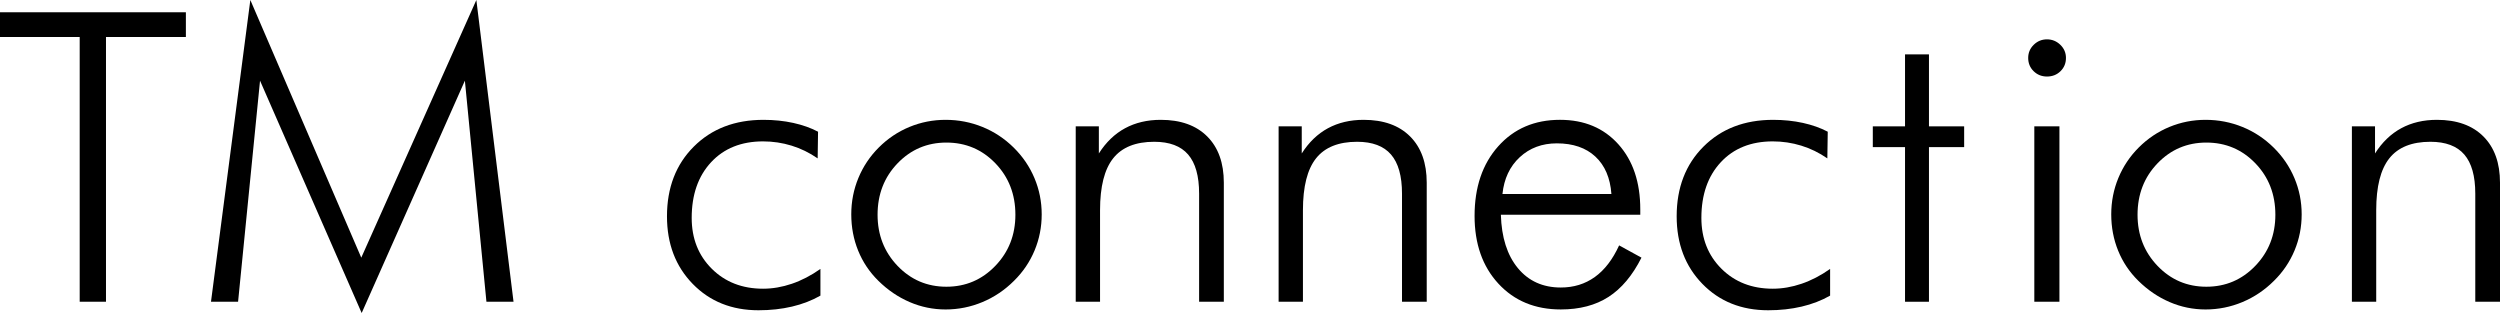
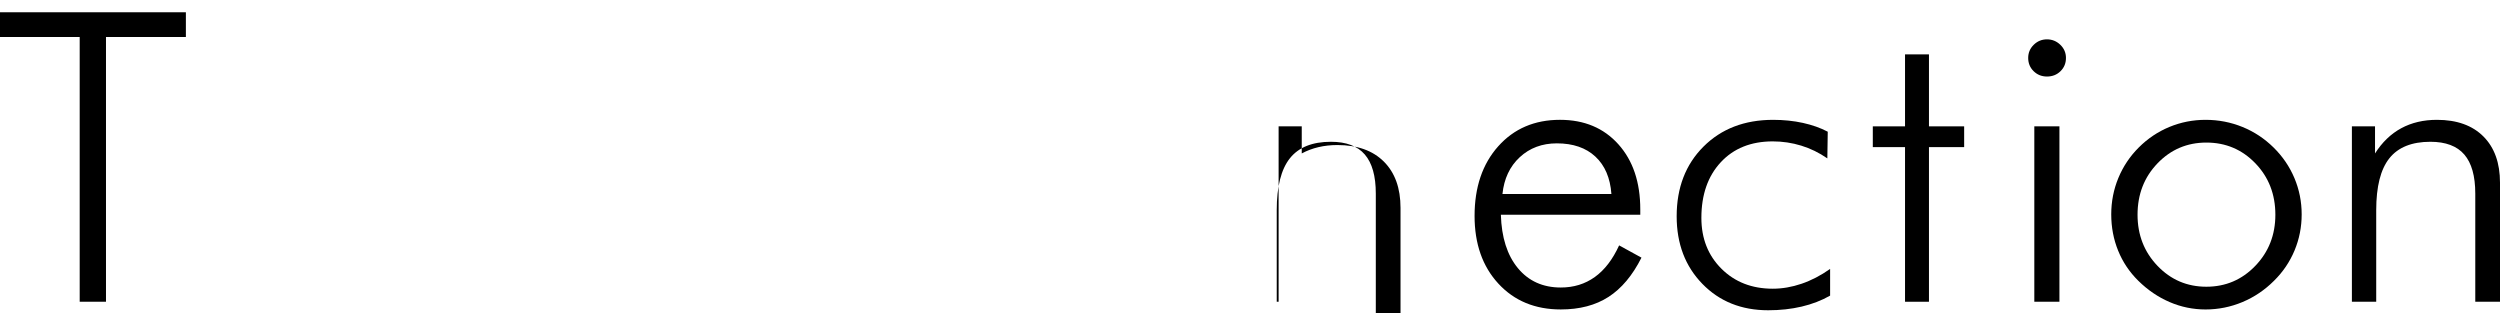
<svg xmlns="http://www.w3.org/2000/svg" version="1.1" id="レイヤー_1" x="0px" y="0px" width="797.744px" height="99.885px" viewBox="0 0 797.744 99.885" xml:space="preserve">
  <g>
    <path d="M25.429,96.288V11.799H0V3.912h59.313v7.887H33.821v84.489H25.429z" />
-     <path d="M115.407,99.885L82.975,25.744l-7.004,70.544h-8.645L79.883,0l35.398,82.217L152.004,0l11.862,96.288h-8.645l-6.877-70.544 L115.407,99.885z" />
-     <path d="M260.912,50.542c-2.609-1.808-5.385-3.165-8.329-4.07c-2.945-0.904-5.974-1.356-9.086-1.356 c-6.94,0-12.473,2.219-16.595,6.657c-4.123,4.439-6.184,10.359-6.184,17.762c0,6.563,2.134,11.968,6.404,16.217 c4.269,4.249,9.727,6.373,16.374,6.373c3.029,0,6.089-0.526,9.181-1.578c3.092-1.051,6.13-2.628,9.118-4.732v8.519 c-2.735,1.557-5.764,2.723-9.086,3.502c-3.323,0.778-6.877,1.167-10.664,1.167c-8.54,0-15.544-2.808-21.012-8.423 c-5.469-5.616-8.203-12.799-8.203-21.549c0-9.127,2.849-16.542,8.55-22.242c5.7-5.699,13.114-8.55,22.242-8.55 c3.365,0,6.531,0.327,9.496,0.978c2.966,0.653,5.605,1.588,7.919,2.808L260.912,50.542z" />
-     <path d="M301.737,98.749c-3.997,0-7.824-0.789-11.484-2.366s-6.983-3.838-9.97-6.783c-2.819-2.776-4.964-5.973-6.436-9.591 c-1.473-3.617-2.208-7.487-2.208-11.61c0-4.08,0.757-7.95,2.271-11.61c1.515-3.66,3.681-6.898,6.5-9.717 c2.86-2.86,6.121-5.048,9.78-6.563c3.66-1.514,7.509-2.271,11.547-2.271c4.122,0,8.045,0.757,11.768,2.271 c3.723,1.515,7.035,3.702,9.938,6.563c2.902,2.861,5.121,6.121,6.657,9.78c1.535,3.66,2.303,7.509,2.303,11.547 s-0.757,7.878-2.271,11.516c-1.515,3.639-3.702,6.868-6.563,9.686c-2.945,2.945-6.3,5.206-10.064,6.783 C309.739,97.96,305.816,98.749,301.737,98.749z M301.989,91.492c6.141,0,11.347-2.218,15.617-6.656 c4.269-4.438,6.405-9.875,6.405-16.312c0-6.52-2.125-11.988-6.373-16.405c-4.25-4.417-9.465-6.625-15.648-6.625 c-6.142,0-11.337,2.208-15.585,6.625c-4.249,4.417-6.373,9.886-6.373,16.405c0,6.437,2.124,11.874,6.373,16.312 C290.652,89.274,295.847,91.492,301.989,91.492z" />
-     <path d="M343.261,96.288V40.32h7.382v8.645c2.272-3.575,5.058-6.257,8.361-8.045c3.302-1.787,7.099-2.682,11.389-2.682 c6.351,0,11.294,1.767,14.828,5.3c3.534,3.534,5.3,8.456,5.3,14.765v37.985h-7.887V61.773c0-5.594-1.167-9.749-3.502-12.462 c-2.335-2.713-5.942-4.07-10.821-4.07c-5.932,0-10.296,1.757-13.093,5.269c-2.798,3.513-4.196,9.034-4.196,16.563v29.215H343.261z" />
-     <path d="M408.003,96.288V40.32h7.382v8.645c2.271-3.575,5.058-6.257,8.36-8.045c3.302-1.787,7.099-2.682,11.39-2.682 c6.352,0,11.295,1.767,14.828,5.3c3.533,3.534,5.301,8.456,5.301,14.765v37.985h-7.888V61.773c0-5.594-1.167-9.749-3.502-12.462 c-2.335-2.713-5.942-4.07-10.821-4.07c-5.932,0-10.296,1.757-13.093,5.269c-2.799,3.513-4.196,9.034-4.196,16.563v29.215H408.003z" />
+     <path d="M408.003,96.288V40.32h7.382v8.645c3.302-1.787,7.099-2.682,11.39-2.682 c6.352,0,11.295,1.767,14.828,5.3c3.533,3.534,5.301,8.456,5.301,14.765v37.985h-7.888V61.773c0-5.594-1.167-9.749-3.502-12.462 c-2.335-2.713-5.942-4.07-10.821-4.07c-5.932,0-10.296,1.757-13.093,5.269c-2.799,3.513-4.196,9.034-4.196,16.563v29.215H408.003z" />
    <path d="M523.409,68.524h-44.484c0.21,7.236,2.02,12.915,5.427,17.037c3.407,4.123,7.972,6.184,13.692,6.184 c4.122,0,7.739-1.114,10.854-3.345c3.112-2.229,5.699-5.594,7.761-10.096l7.13,3.912c-2.861,5.679-6.363,9.854-10.506,12.525 c-4.144,2.671-9.223,4.007-15.238,4.007c-8.203,0-14.839-2.745-19.907-8.234c-5.069-5.489-7.604-12.692-7.604-21.611 c0-9.17,2.513-16.573,7.54-22.21c5.026-5.637,11.6-8.456,19.719-8.456c7.739,0,13.944,2.598,18.613,7.793 c4.67,5.196,7.004,12.125,7.004,20.791V68.524z M514.197,61.899c-0.379-5.132-2.082-9.107-5.111-11.926 c-3.028-2.817-7.13-4.228-12.304-4.228c-4.712,0-8.655,1.473-11.831,4.417c-3.177,2.945-5.017,6.857-5.521,11.736H514.197z" />
    <path d="M583.101,50.542c-2.608-1.808-5.385-3.165-8.329-4.07c-2.944-0.904-5.974-1.356-9.086-1.356 c-6.94,0-12.473,2.219-16.595,6.657c-4.123,4.439-6.184,10.359-6.184,17.762c0,6.563,2.135,11.968,6.404,16.217 s9.728,6.373,16.374,6.373c3.029,0,6.089-0.526,9.181-1.578c3.092-1.051,6.131-2.628,9.118-4.732v8.519 c-2.735,1.557-5.764,2.723-9.086,3.502c-3.324,0.778-6.878,1.167-10.664,1.167c-8.54,0-15.544-2.808-21.012-8.423 c-5.469-5.616-8.203-12.799-8.203-21.549c0-9.127,2.85-16.542,8.55-22.242c5.7-5.699,13.114-8.55,22.242-8.55 c3.365,0,6.531,0.327,9.497,0.978c2.965,0.653,5.604,1.588,7.919,2.808L583.101,50.542z" />
    <path d="M607.891,46.945h-10.284V40.32h10.284V17.352h7.636V40.32h11.231v6.625h-11.231v49.343h-7.636V46.945z" />
    <path d="M647.19,18.488c0-1.641,0.589-3.039,1.768-4.196c1.177-1.156,2.587-1.735,4.228-1.735s3.06,0.579,4.259,1.735 c1.199,1.158,1.798,2.556,1.798,4.196c0,1.683-0.578,3.092-1.734,4.228c-1.158,1.136-2.599,1.704-4.322,1.704 c-1.684,0-3.104-0.568-4.26-1.704C647.769,21.58,647.19,20.17,647.19,18.488z M649.146,96.288V40.32h8.014v55.968H649.146z" />
    <path d="M703.79,98.749c-3.996,0-7.824-0.789-11.483-2.366c-3.66-1.577-6.983-3.838-9.97-6.783 c-2.818-2.776-4.964-5.973-6.436-9.591c-1.474-3.617-2.209-7.487-2.209-11.61c0-4.08,0.758-7.95,2.271-11.61 c1.515-3.66,3.681-6.898,6.499-9.717c2.86-2.86,6.121-5.048,9.78-6.563c3.66-1.514,7.509-2.271,11.547-2.271 c4.123,0,8.046,0.757,11.769,2.271c3.723,1.515,7.035,3.702,9.938,6.563c2.902,2.861,5.121,6.121,6.657,9.78 c1.535,3.66,2.303,7.509,2.303,11.547s-0.757,7.878-2.271,11.516c-1.514,3.639-3.702,6.868-6.562,9.686 c-2.945,2.945-6.301,5.206-10.064,6.783C711.793,97.96,707.87,98.749,703.79,98.749z M704.043,91.492 c6.142,0,11.347-2.218,15.617-6.656c4.269-4.438,6.404-9.875,6.404-16.312c0-6.52-2.125-11.988-6.373-16.405 c-4.249-4.417-9.465-6.625-15.648-6.625c-6.143,0-11.337,2.208-15.585,6.625c-4.25,4.417-6.373,9.886-6.373,16.405 c0,6.437,2.123,11.874,6.373,16.312C692.706,89.274,697.9,91.492,704.043,91.492z" />
    <path d="M750.483,96.288V40.32h7.382v8.645c2.271-3.575,5.058-6.257,8.36-8.045c3.302-1.787,7.099-2.682,11.39-2.682 c6.352,0,11.295,1.767,14.828,5.3c3.533,3.534,5.301,8.456,5.301,14.765v37.985h-7.888V61.773c0-5.594-1.167-9.749-3.502-12.462 c-2.335-2.713-5.942-4.07-10.821-4.07c-5.932,0-10.296,1.757-13.093,5.269c-2.799,3.513-4.196,9.034-4.196,16.563v29.215H750.483z" />
  </g>
</svg>